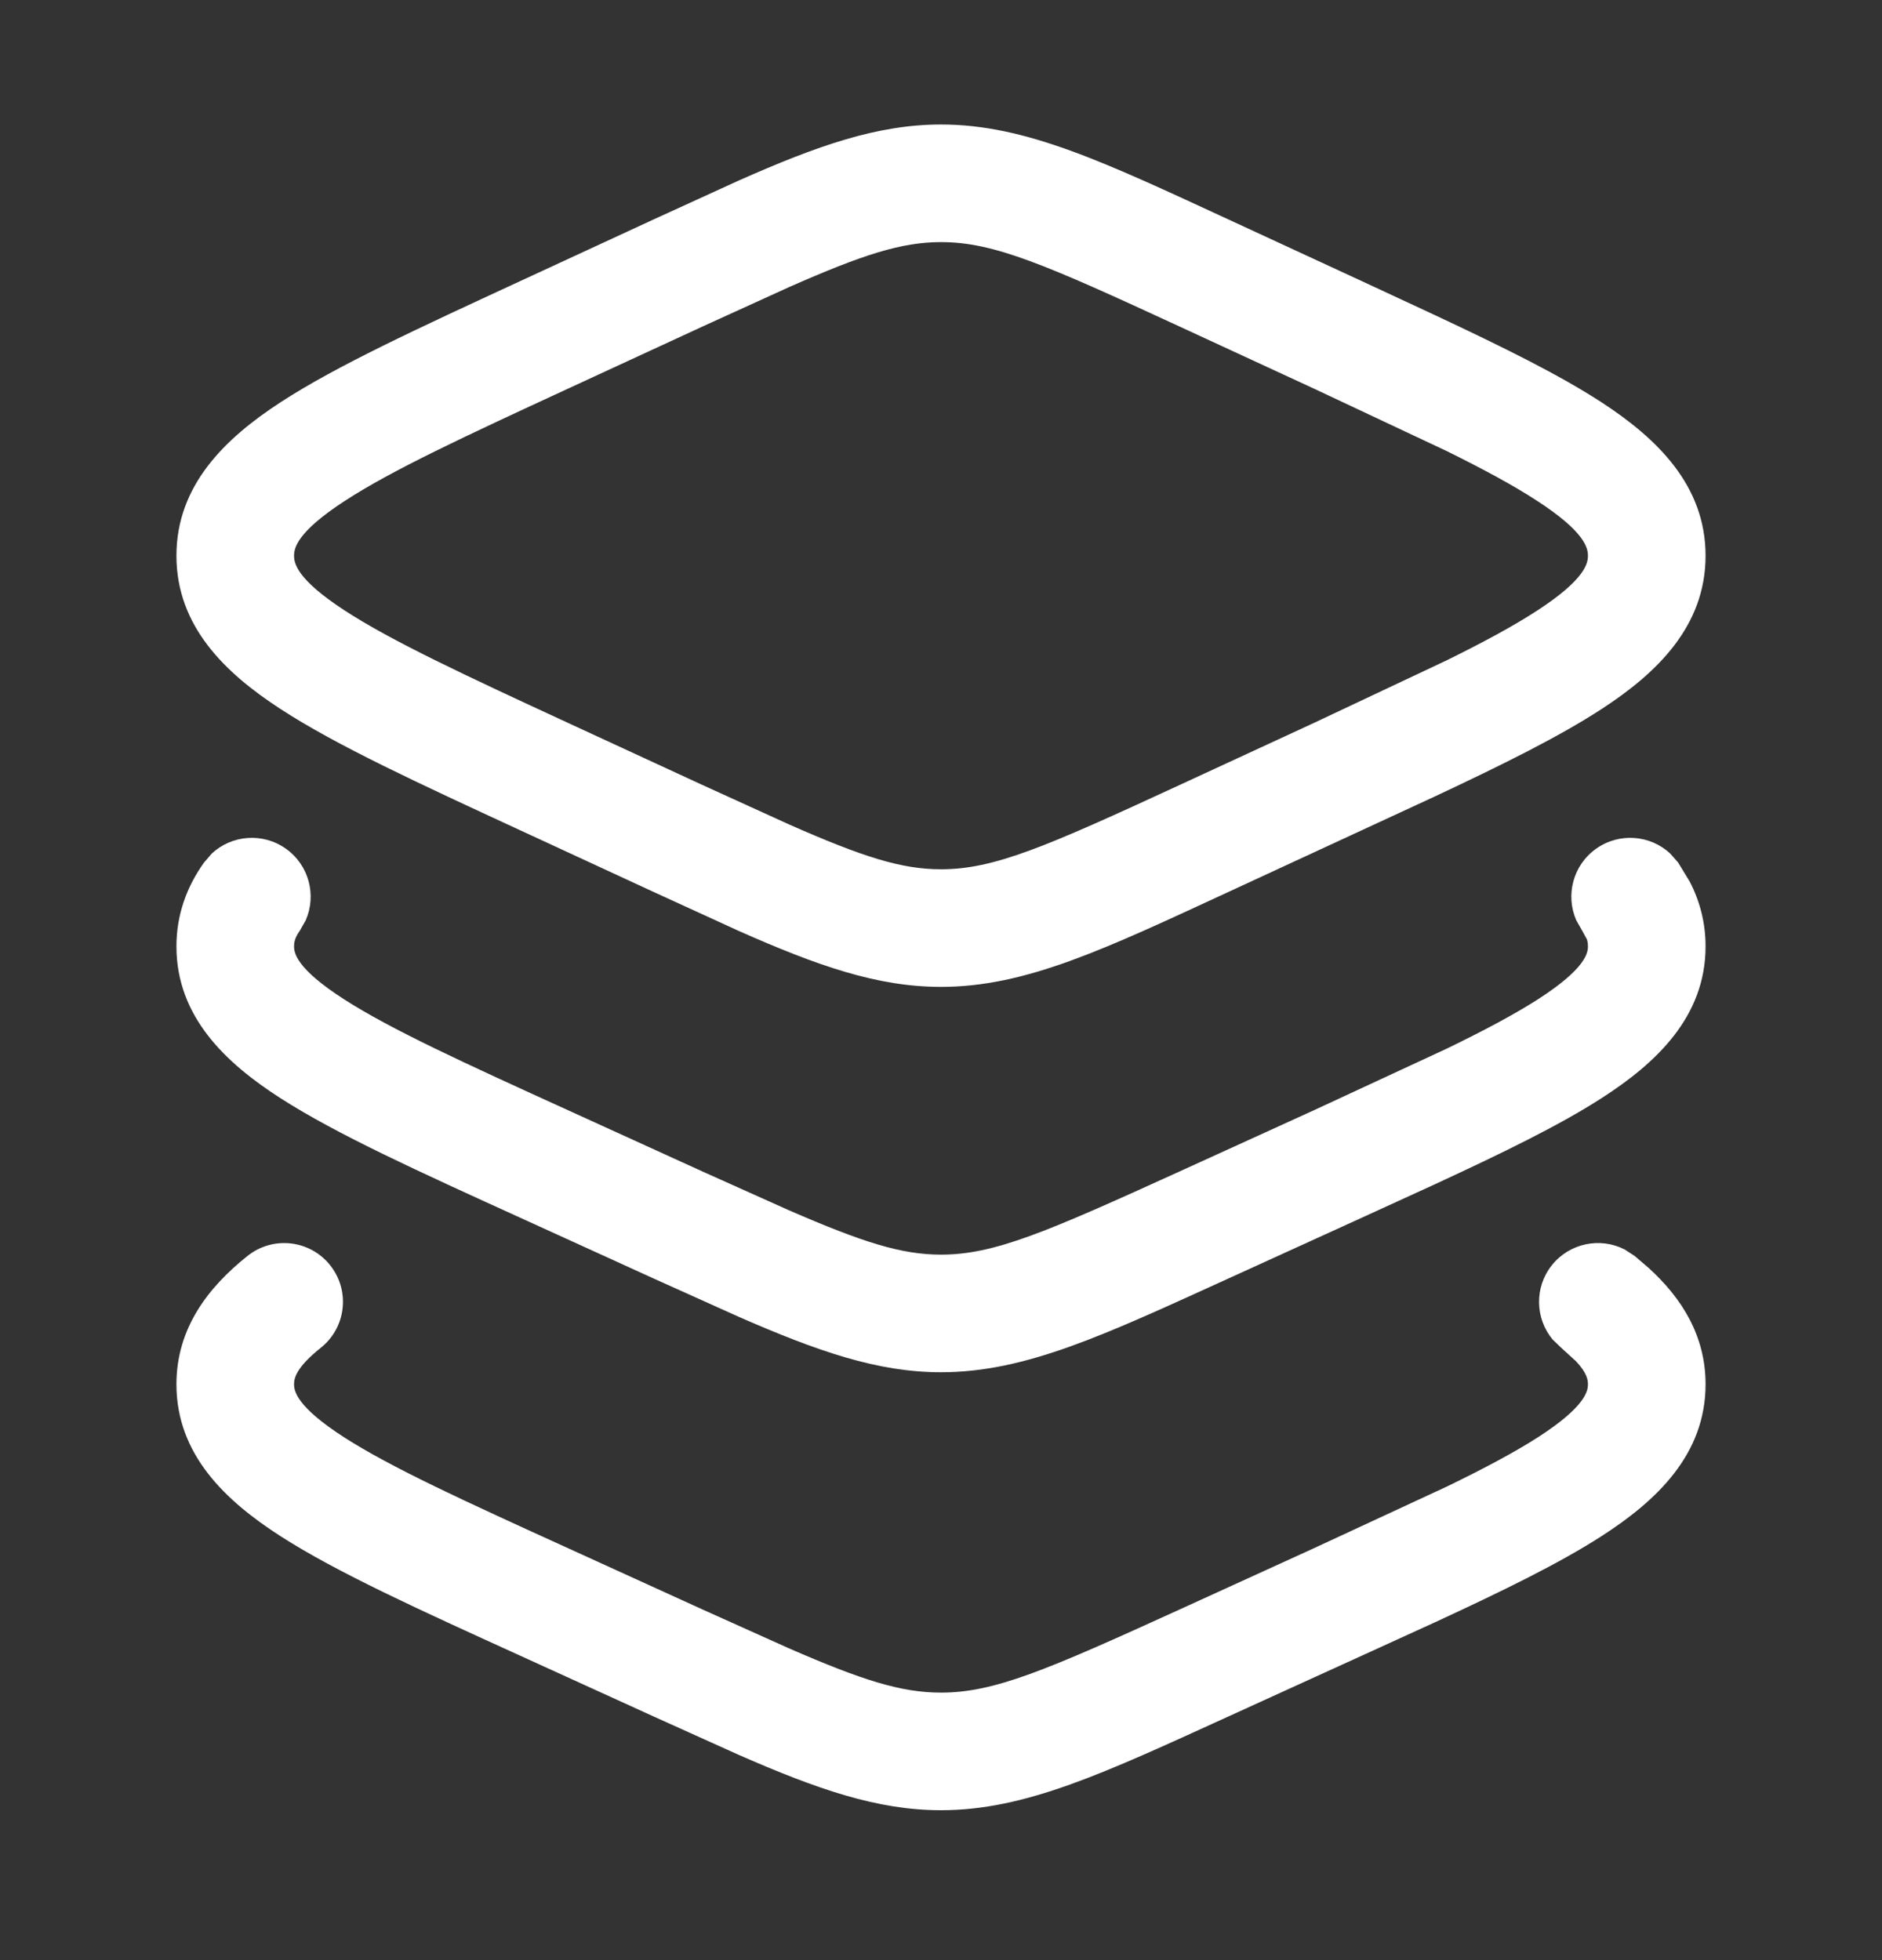
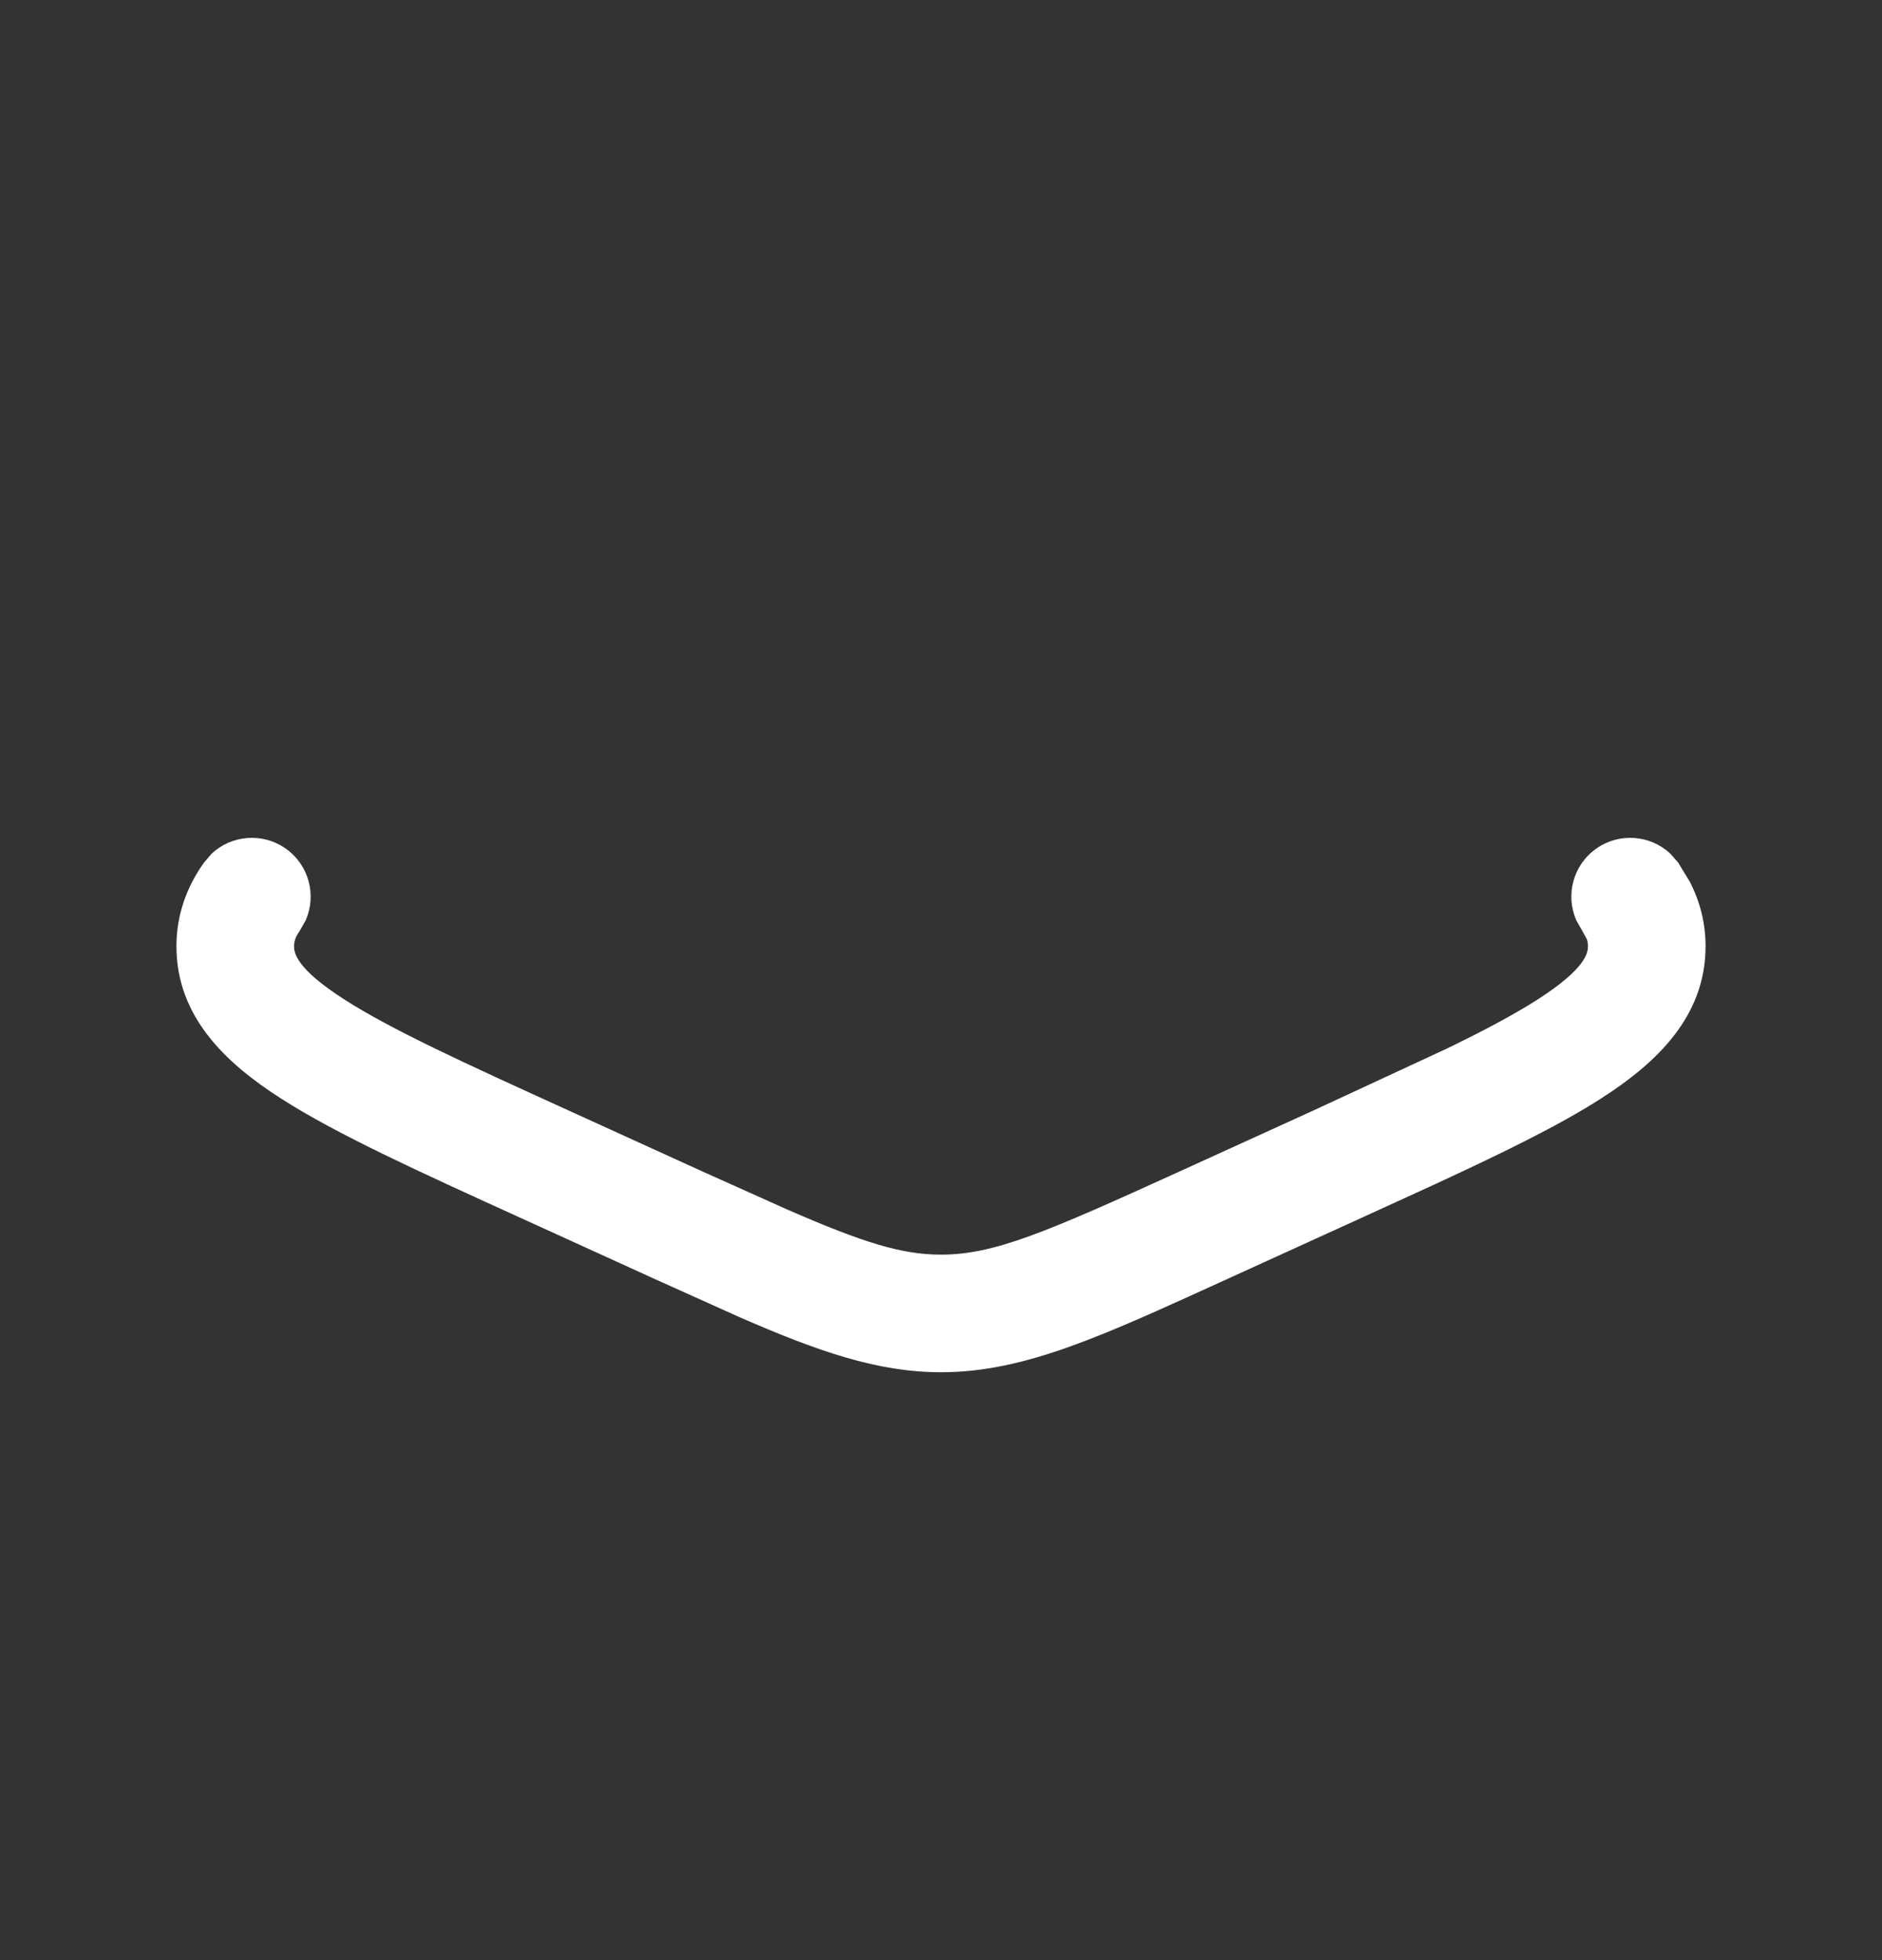
<svg xmlns="http://www.w3.org/2000/svg" width="24" height="25" viewBox="0 0 24 25" fill="none">
  <rect x="0" y="0" width="24" height="25" fill="#333333" stroke="none" />
-   <path d="M20.25 7.088C20.25 6.993 20.216 6.787 19.605 6.39C19.306 6.194 18.925 5.989 18.453 5.755L16.748 4.953L15.043 4.165C13.328 3.372 12.675 3.088 12 3.088C11.494 3.088 11.001 3.248 10.062 3.662L8.958 4.165L7.252 4.953C5.917 5.57 4.994 5.999 4.395 6.39C3.784 6.787 3.75 6.993 3.75 7.088C3.75 7.184 3.785 7.389 4.395 7.786C4.994 8.176 5.917 8.607 7.252 9.224L8.958 10.012L10.062 10.515C11 10.929 11.494 11.087 12 11.087C12.675 11.087 13.328 10.805 15.043 10.012L16.748 9.224L18.453 8.42C18.925 8.187 19.306 7.981 19.605 7.786C20.215 7.389 20.25 7.184 20.25 7.088ZM21.75 7.088C21.75 7.988 21.128 8.585 20.426 9.042C19.891 9.391 19.168 9.75 18.296 10.159L15.672 11.373C14.083 12.108 13.082 12.587 12 12.587C11.188 12.587 10.423 12.318 9.42 11.873L8.328 11.373L6.624 10.585C5.335 9.989 4.289 9.507 3.576 9.042C2.873 8.585 2.25 7.989 2.25 7.088C2.25 6.188 2.872 5.591 3.574 5.133C4.287 4.668 5.335 4.186 6.624 3.59L8.328 2.802L9.42 2.303C10.423 1.858 11.188 1.588 12 1.588C13.082 1.588 14.083 2.068 15.672 2.802L17.376 3.59L18.296 4.018C19.168 4.427 19.891 4.784 20.426 5.133C21.128 5.591 21.75 6.188 21.75 7.088Z" fill="white" />
  <path d="M2.25 12.07C2.25 11.671 2.379 11.313 2.602 11.001L2.701 10.886C2.956 10.649 3.351 10.615 3.646 10.825C3.942 11.035 4.039 11.42 3.898 11.739L3.823 11.871C3.763 11.956 3.75 12.014 3.75 12.07C3.75 12.154 3.778 12.354 4.39 12.747C4.99 13.132 5.914 13.555 7.25 14.163L8.955 14.94L10.058 15.435C10.997 15.843 11.492 16.002 12 16.002C12.678 16.002 13.332 15.72 15.045 14.94L16.75 14.163L18.457 13.371C18.93 13.141 19.31 12.939 19.61 12.747C20.221 12.354 20.25 12.154 20.25 12.07C20.25 12.042 20.247 12.013 20.237 11.981L20.177 11.871L20.102 11.739C19.961 11.42 20.058 11.035 20.354 10.825C20.649 10.615 21.044 10.649 21.299 10.886L21.4 11.001L21.548 11.244C21.678 11.495 21.75 11.771 21.75 12.07C21.75 12.968 21.121 13.559 20.421 14.008C19.887 14.352 19.164 14.704 18.293 15.107L17.373 15.528L15.668 16.305C14.078 17.029 13.079 17.502 12 17.502C11.191 17.502 10.427 17.235 9.425 16.797L8.332 16.305L6.627 15.528C5.337 14.941 4.292 14.466 3.579 14.008C2.879 13.559 2.25 12.968 2.25 12.07Z" fill="white" />
-   <path d="M2.25 17.656C2.25 16.944 2.65 16.422 3.157 16.018C3.481 15.76 3.952 15.813 4.21 16.137C4.468 16.461 4.415 16.932 4.091 17.19C3.766 17.449 3.75 17.587 3.75 17.656C3.75 17.739 3.778 17.939 4.39 18.333C4.99 18.718 5.914 19.141 7.25 19.749L8.955 20.526L10.058 21.022C10.996 21.431 11.492 21.588 12 21.588C12.678 21.588 13.332 21.308 15.045 20.527L16.75 19.749L18.457 18.957C18.93 18.727 19.31 18.525 19.61 18.333C20.222 17.939 20.25 17.739 20.25 17.656C20.25 17.604 20.241 17.514 20.099 17.363L19.909 17.19L19.8 17.085C19.577 16.817 19.564 16.42 19.79 16.137C20.016 15.854 20.405 15.777 20.716 15.935L20.845 16.018L21.028 16.175C21.444 16.555 21.75 17.033 21.75 17.656C21.75 18.554 21.121 19.144 20.421 19.594C19.887 19.938 19.165 20.291 18.293 20.694L17.373 21.114L15.668 21.891C14.078 22.616 13.079 23.088 12 23.088C11.191 23.088 10.427 22.823 9.425 22.384L8.332 21.891L6.627 21.114C5.337 20.527 4.292 20.052 3.579 19.594C2.879 19.144 2.25 18.554 2.25 17.656Z" fill="white" />
</svg>